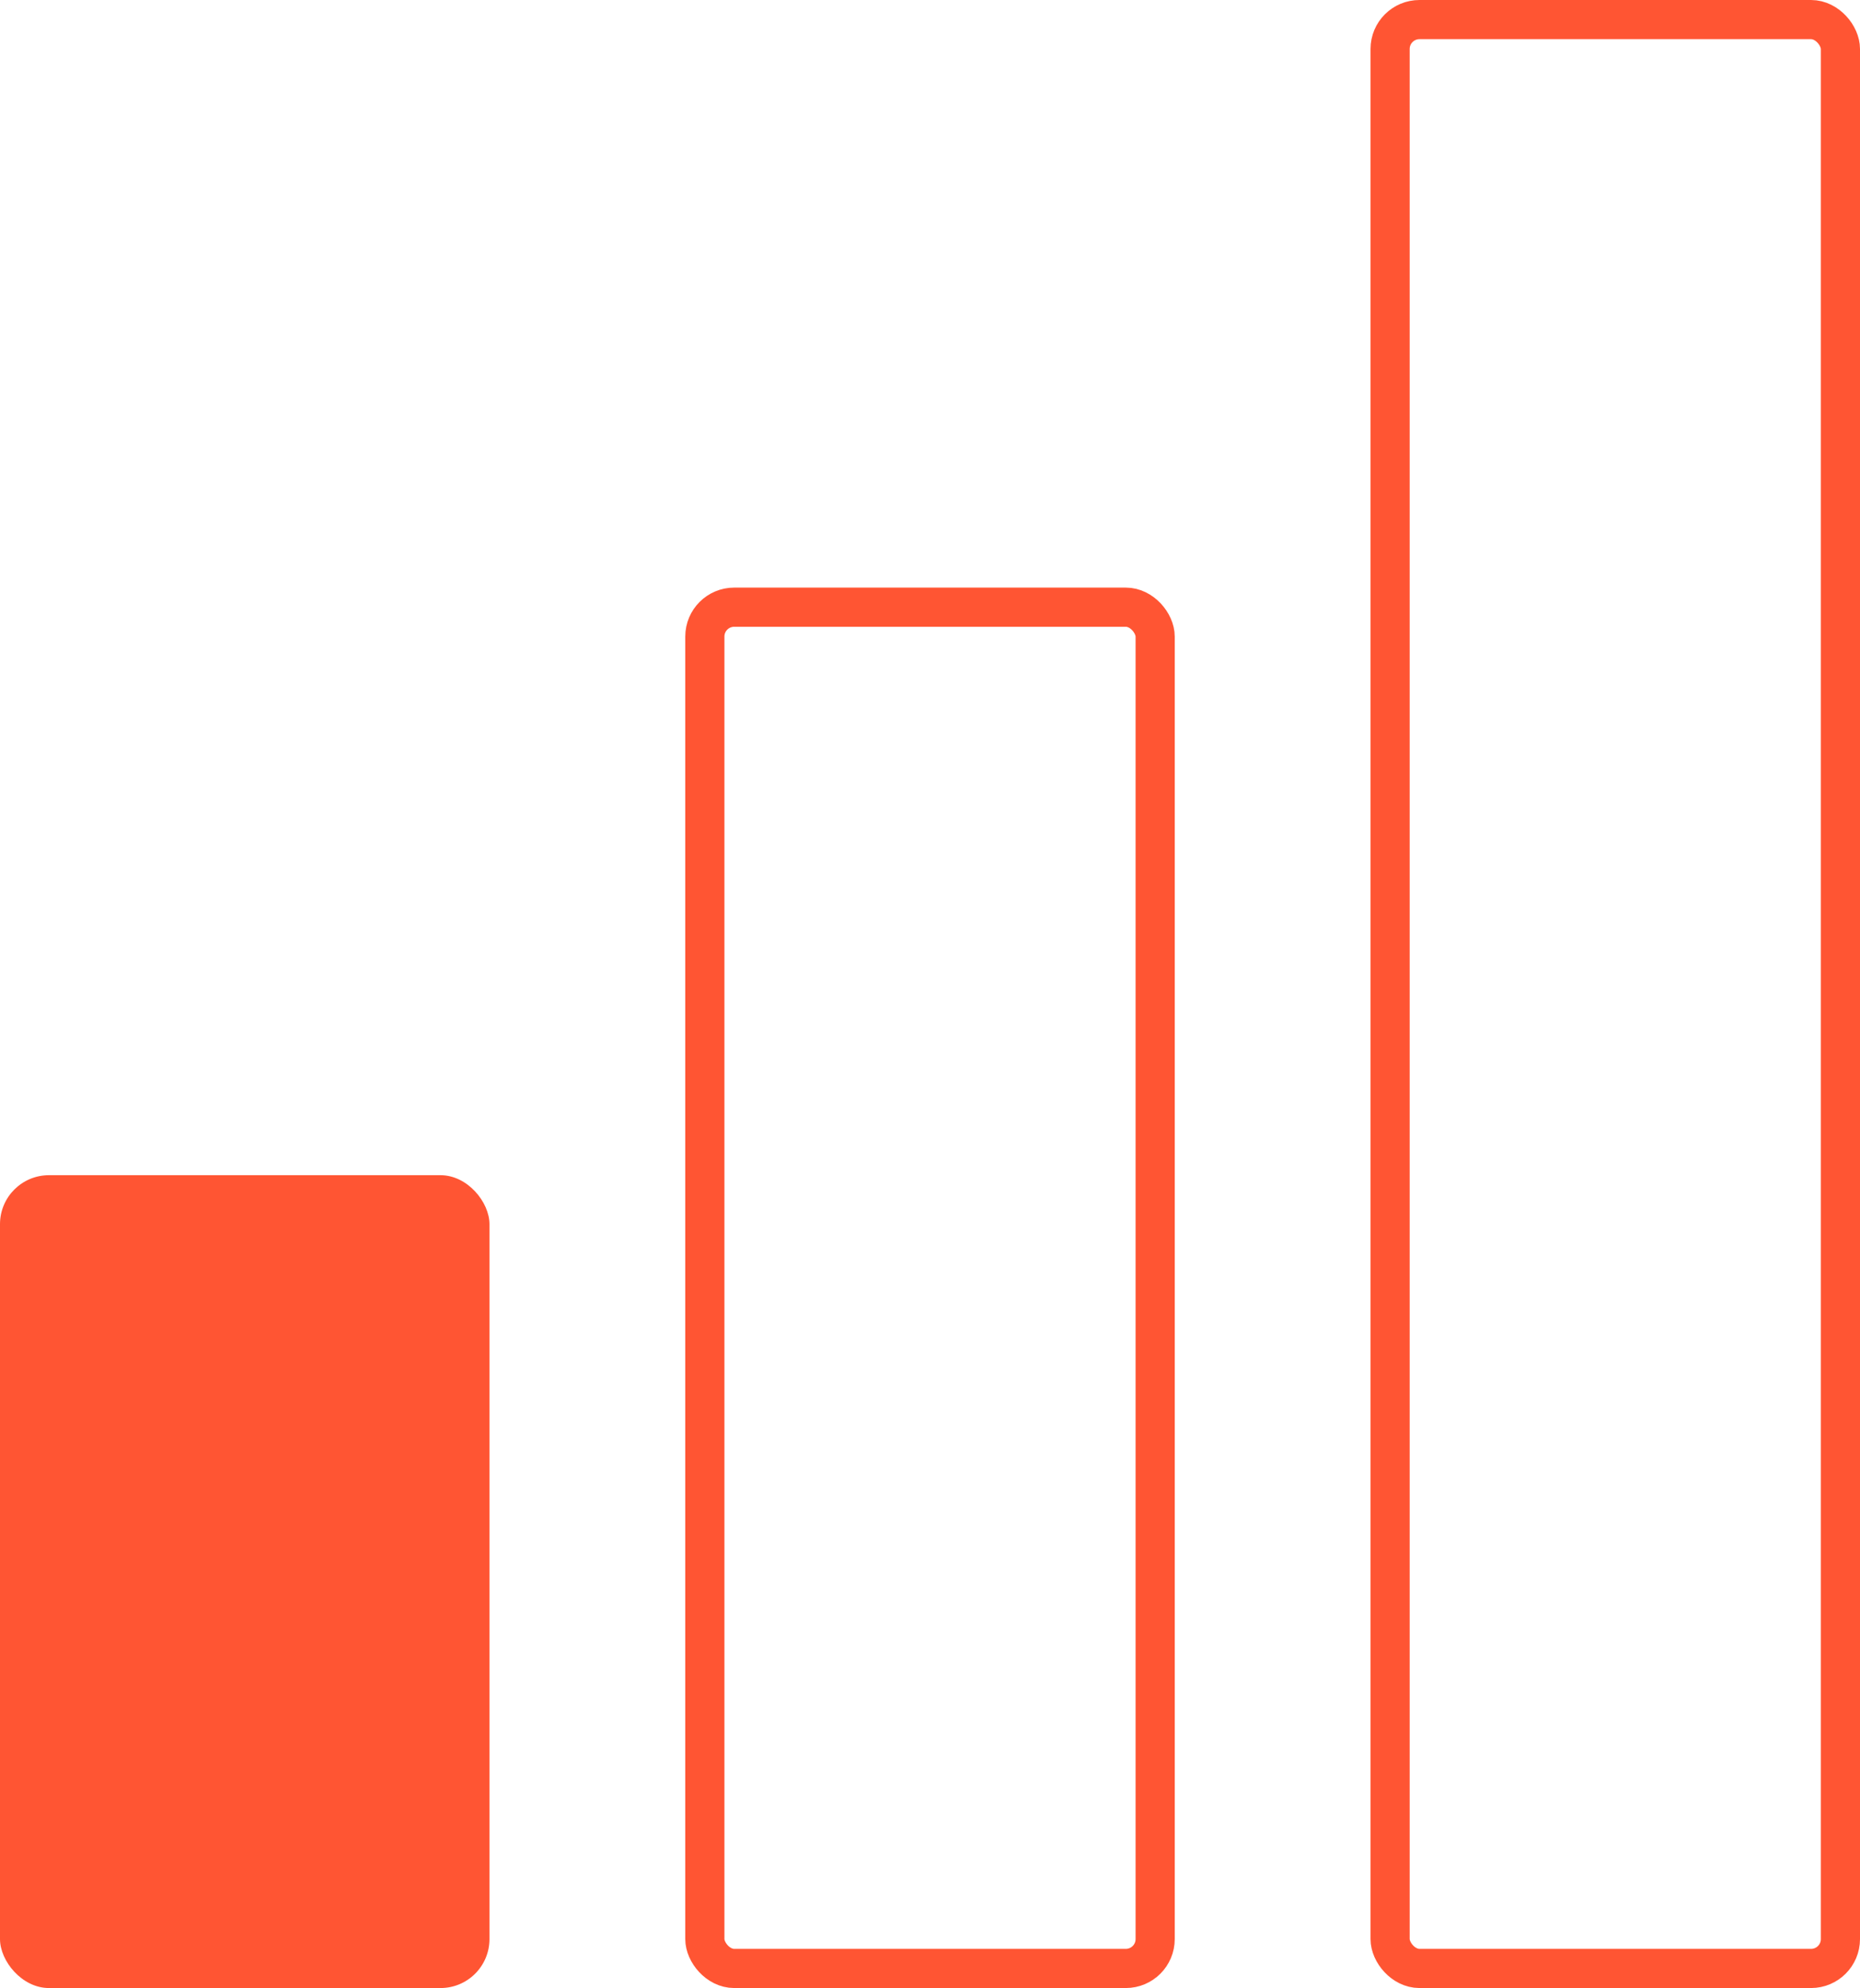
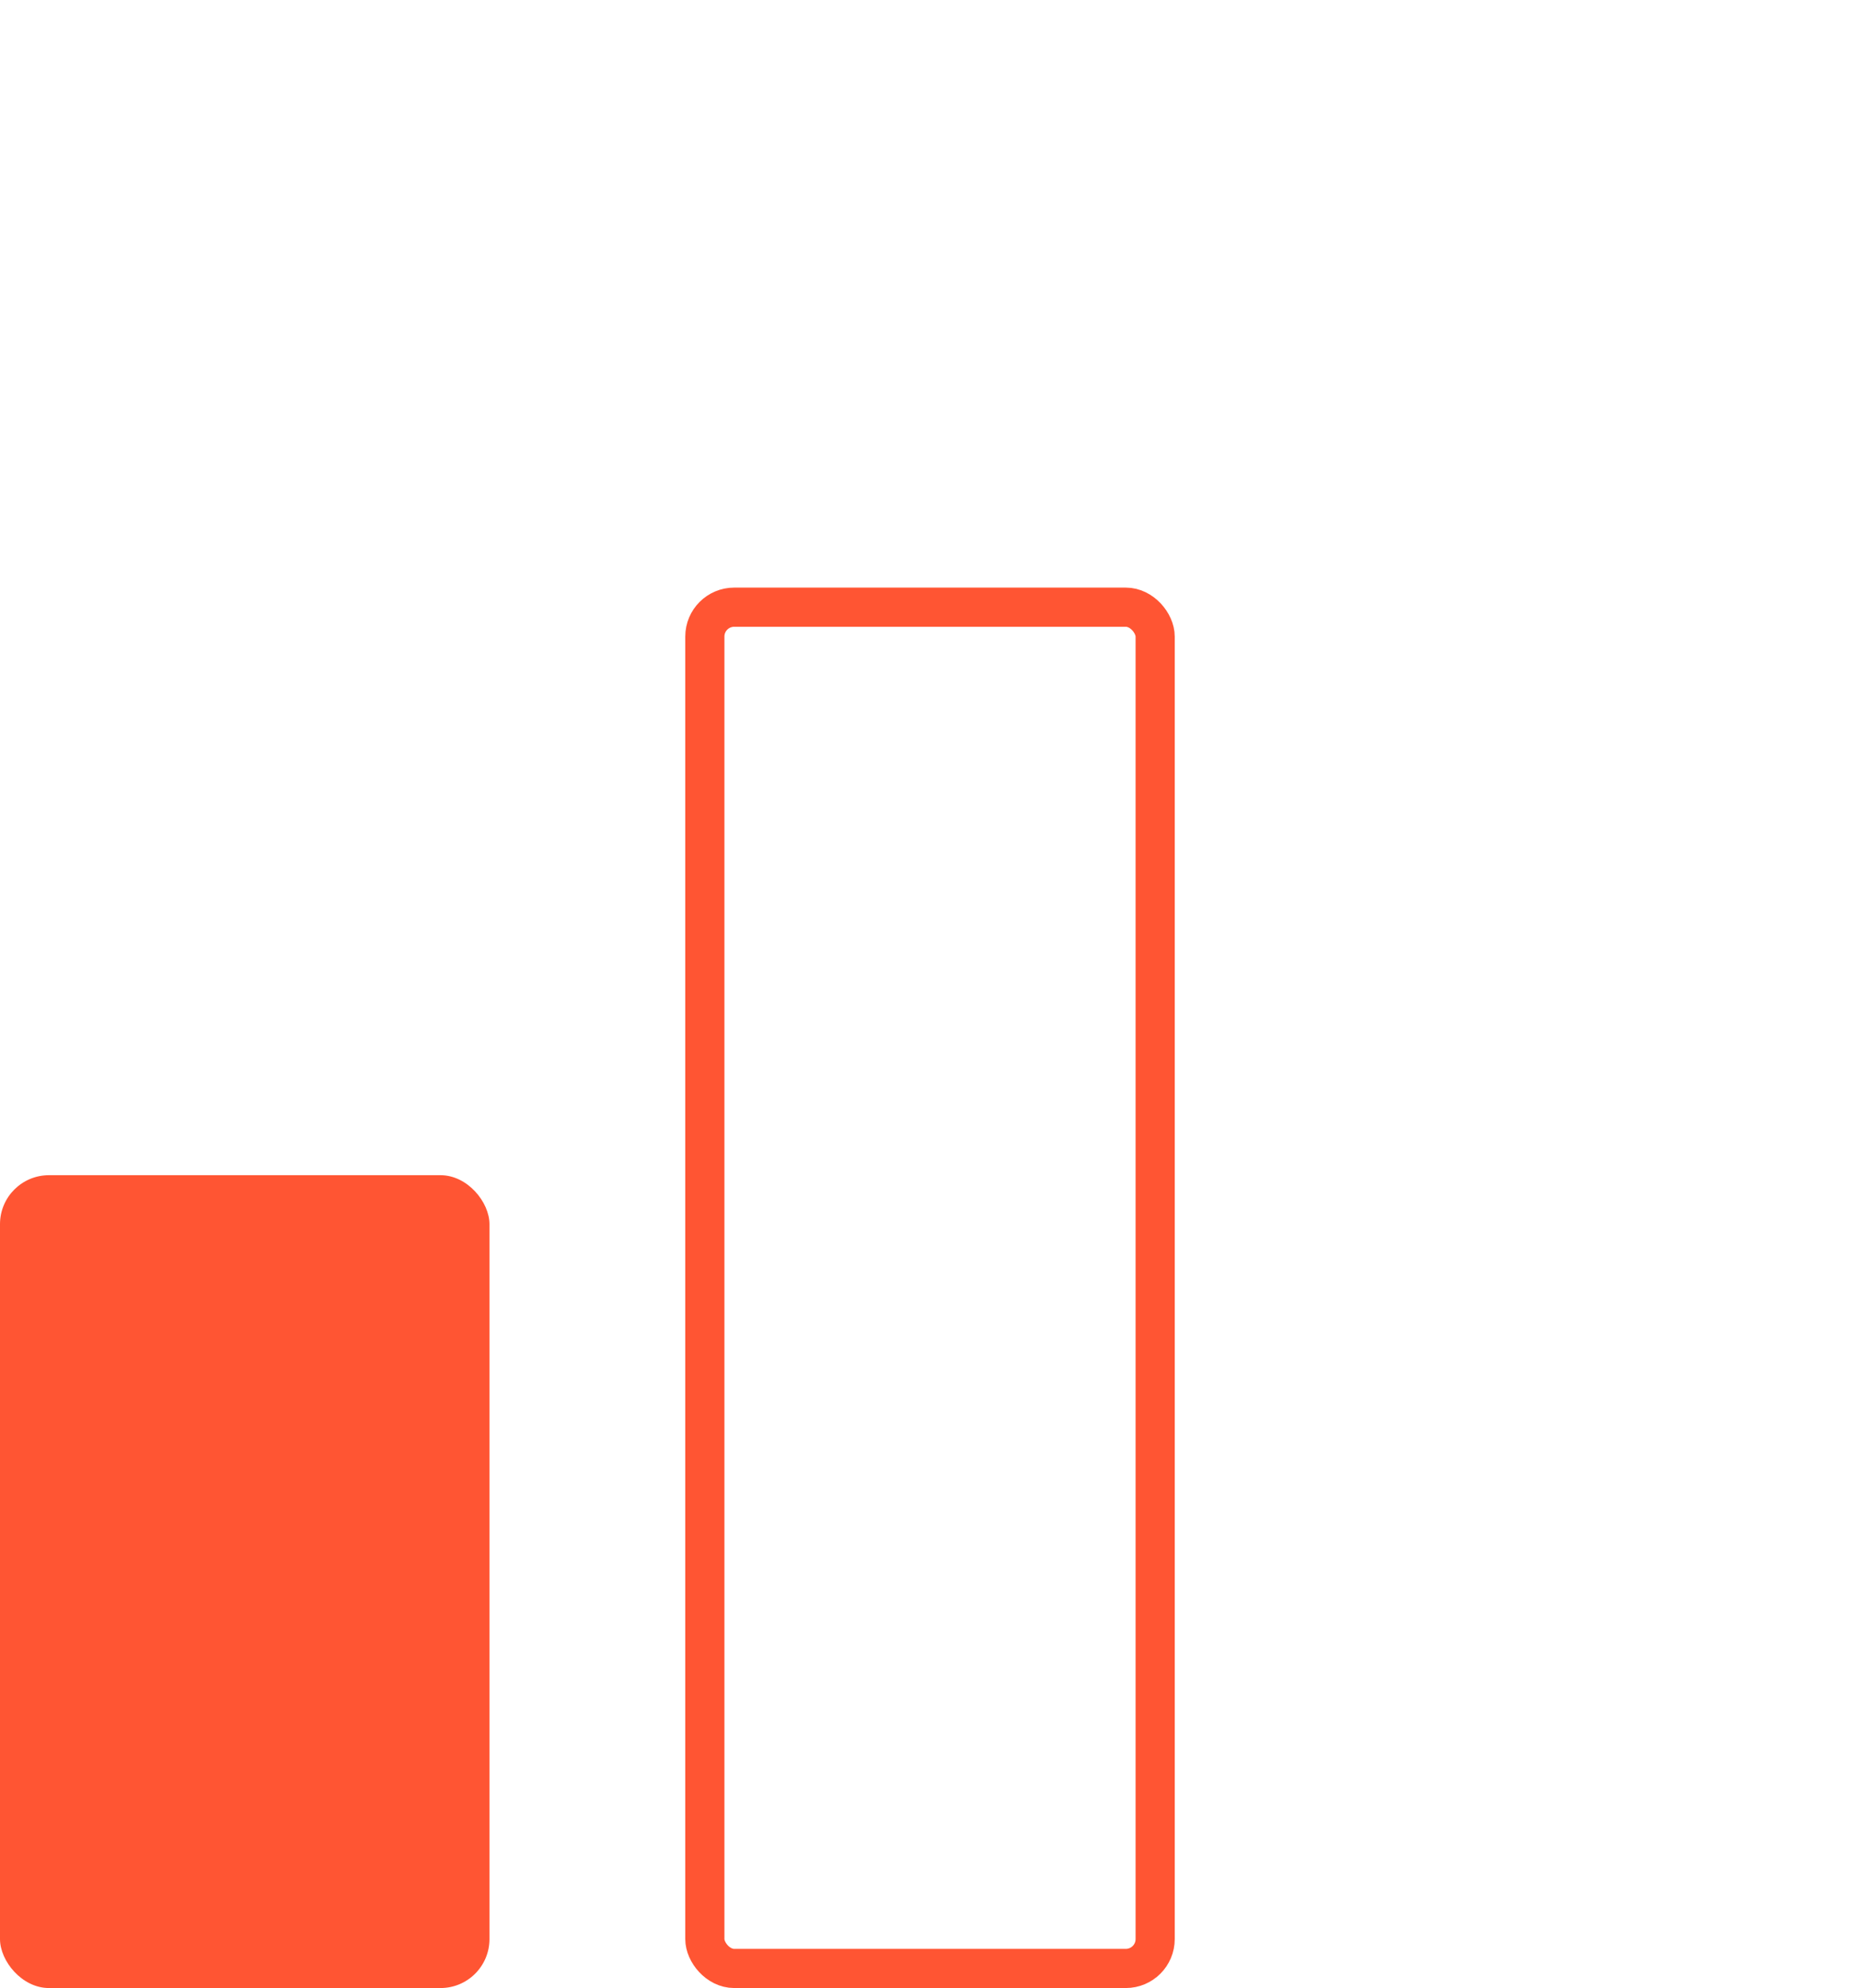
<svg xmlns="http://www.w3.org/2000/svg" width="190" height="203" viewBox="0 0 190 203" fill="none">
  <rect y="120" width="50" height="83" rx="5" fill="#FF5533" />
  <rect x="72" y="62" width="46" height="139" rx="3" stroke="#FF5533" stroke-width="4" />
-   <rect x="142" y="2" width="46" height="199" rx="3" stroke="#FF5533" stroke-width="4" />
</svg>